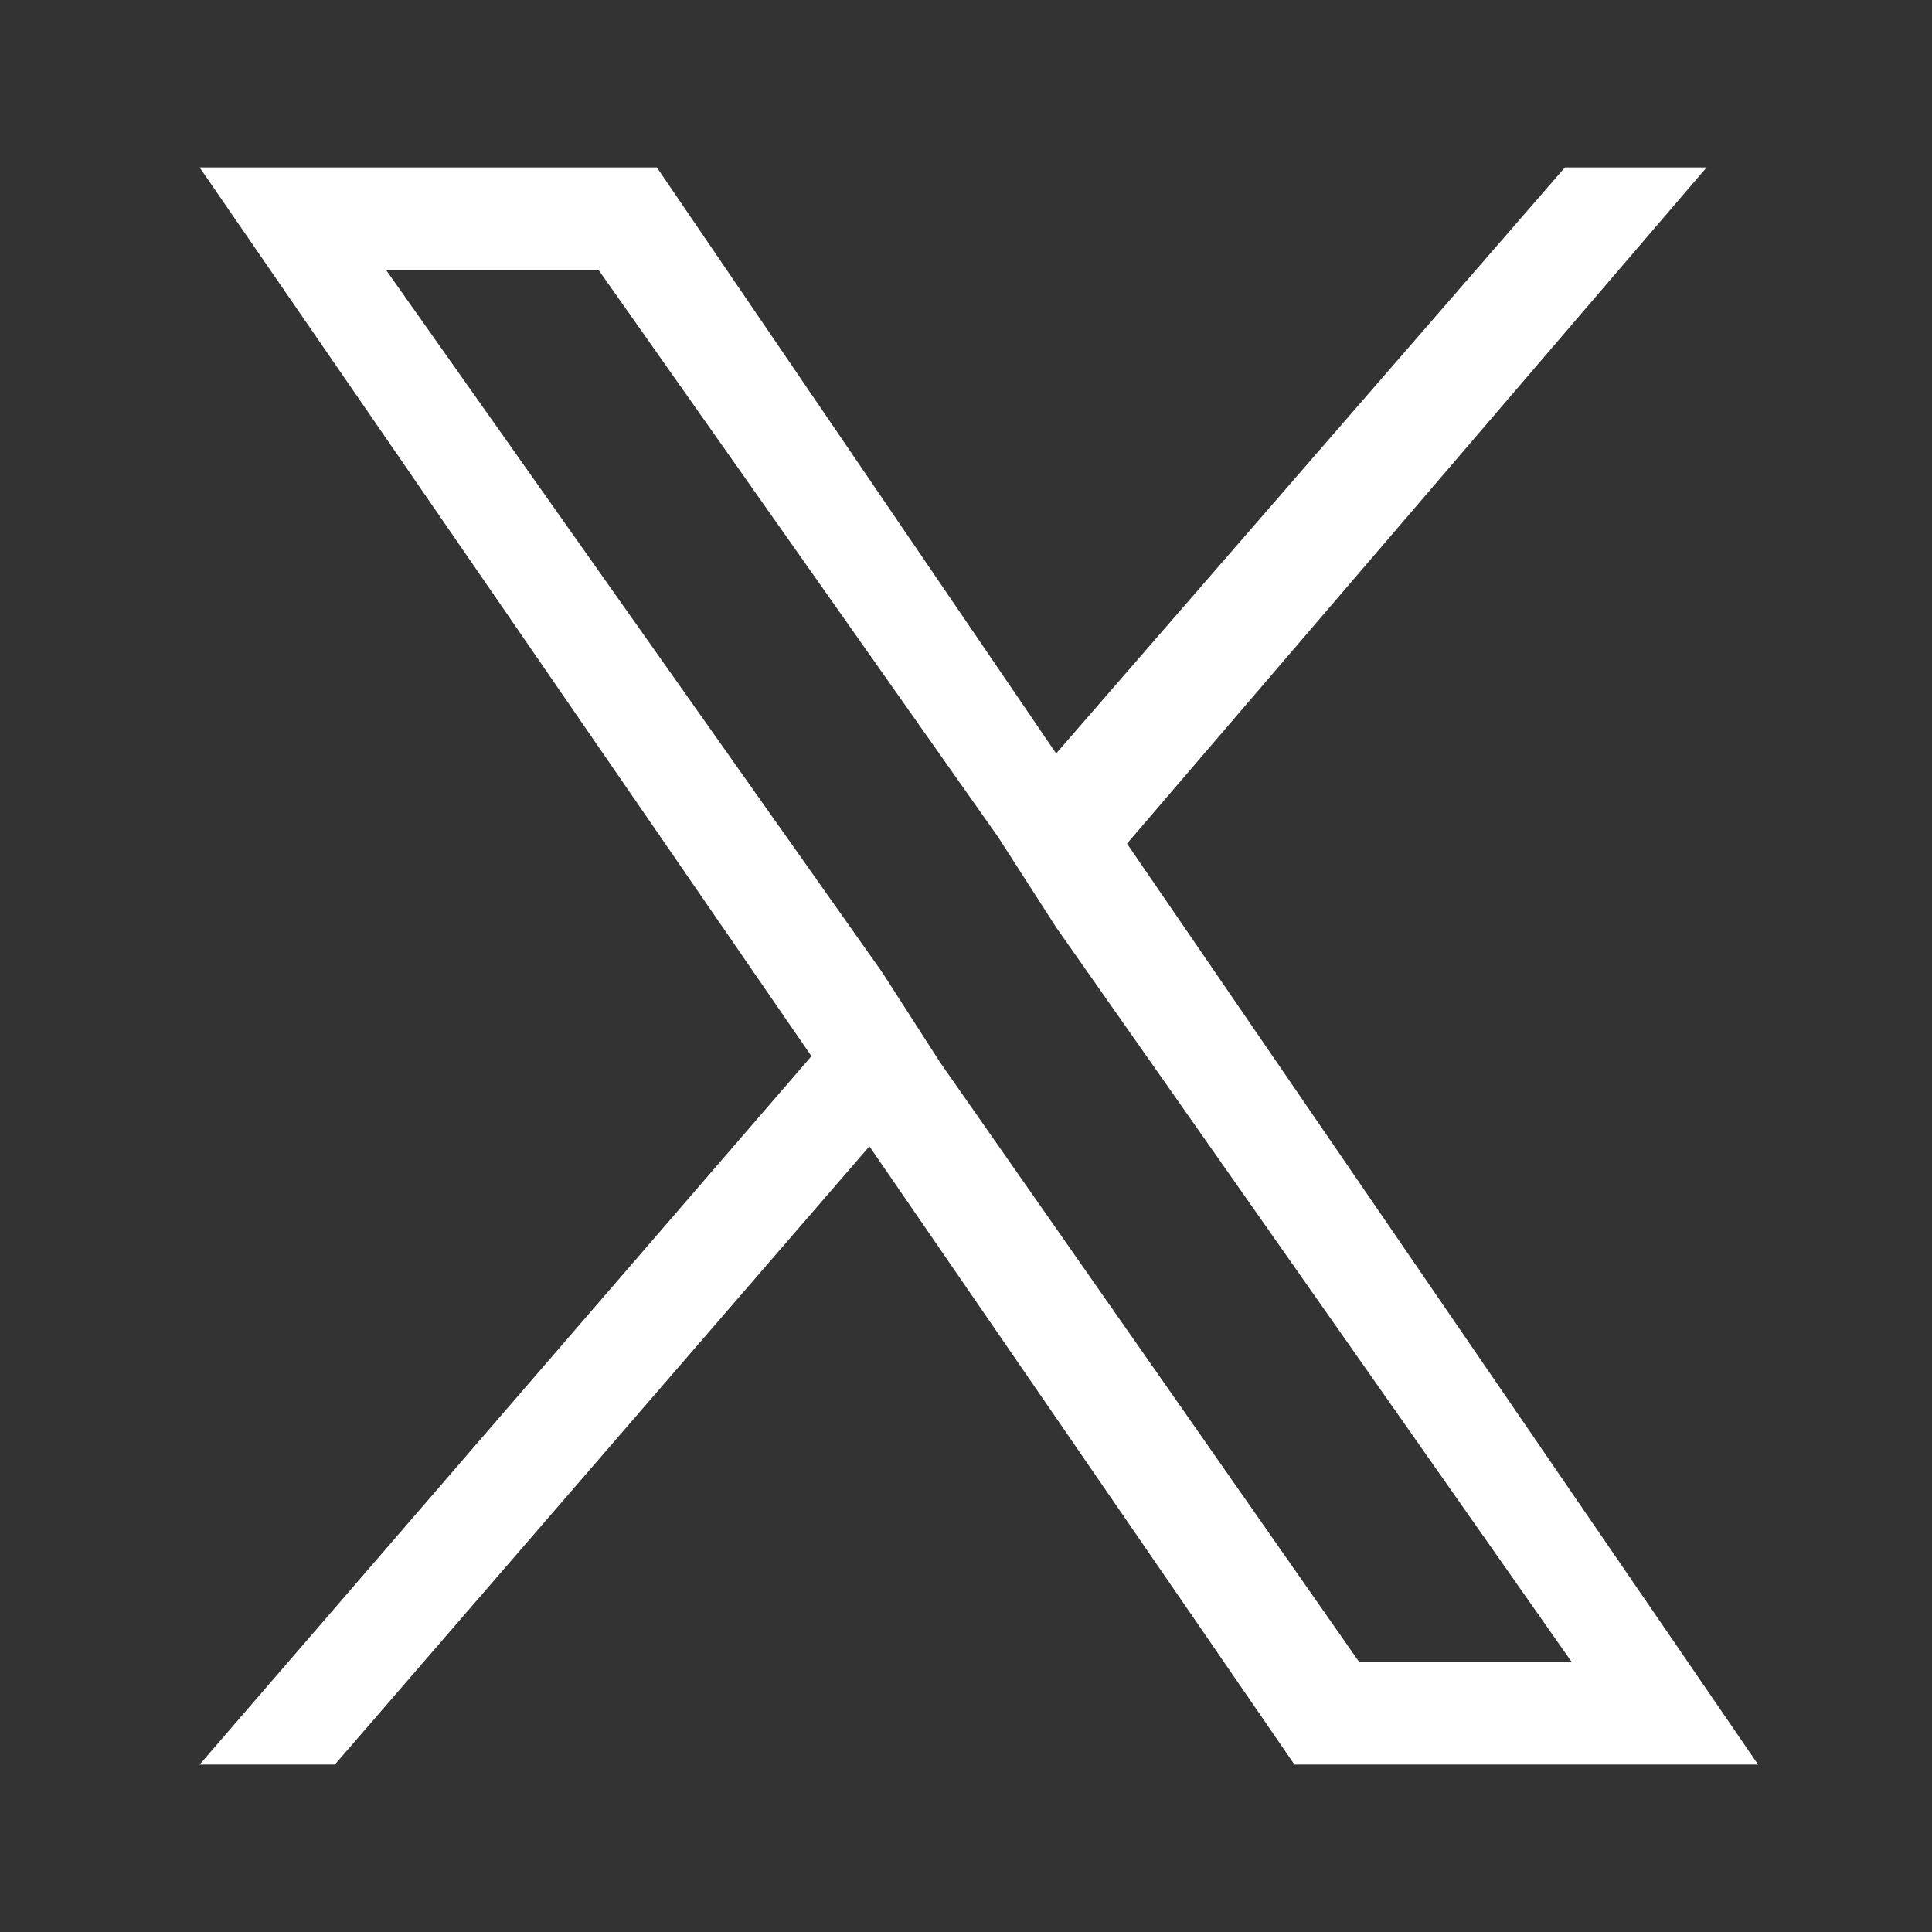
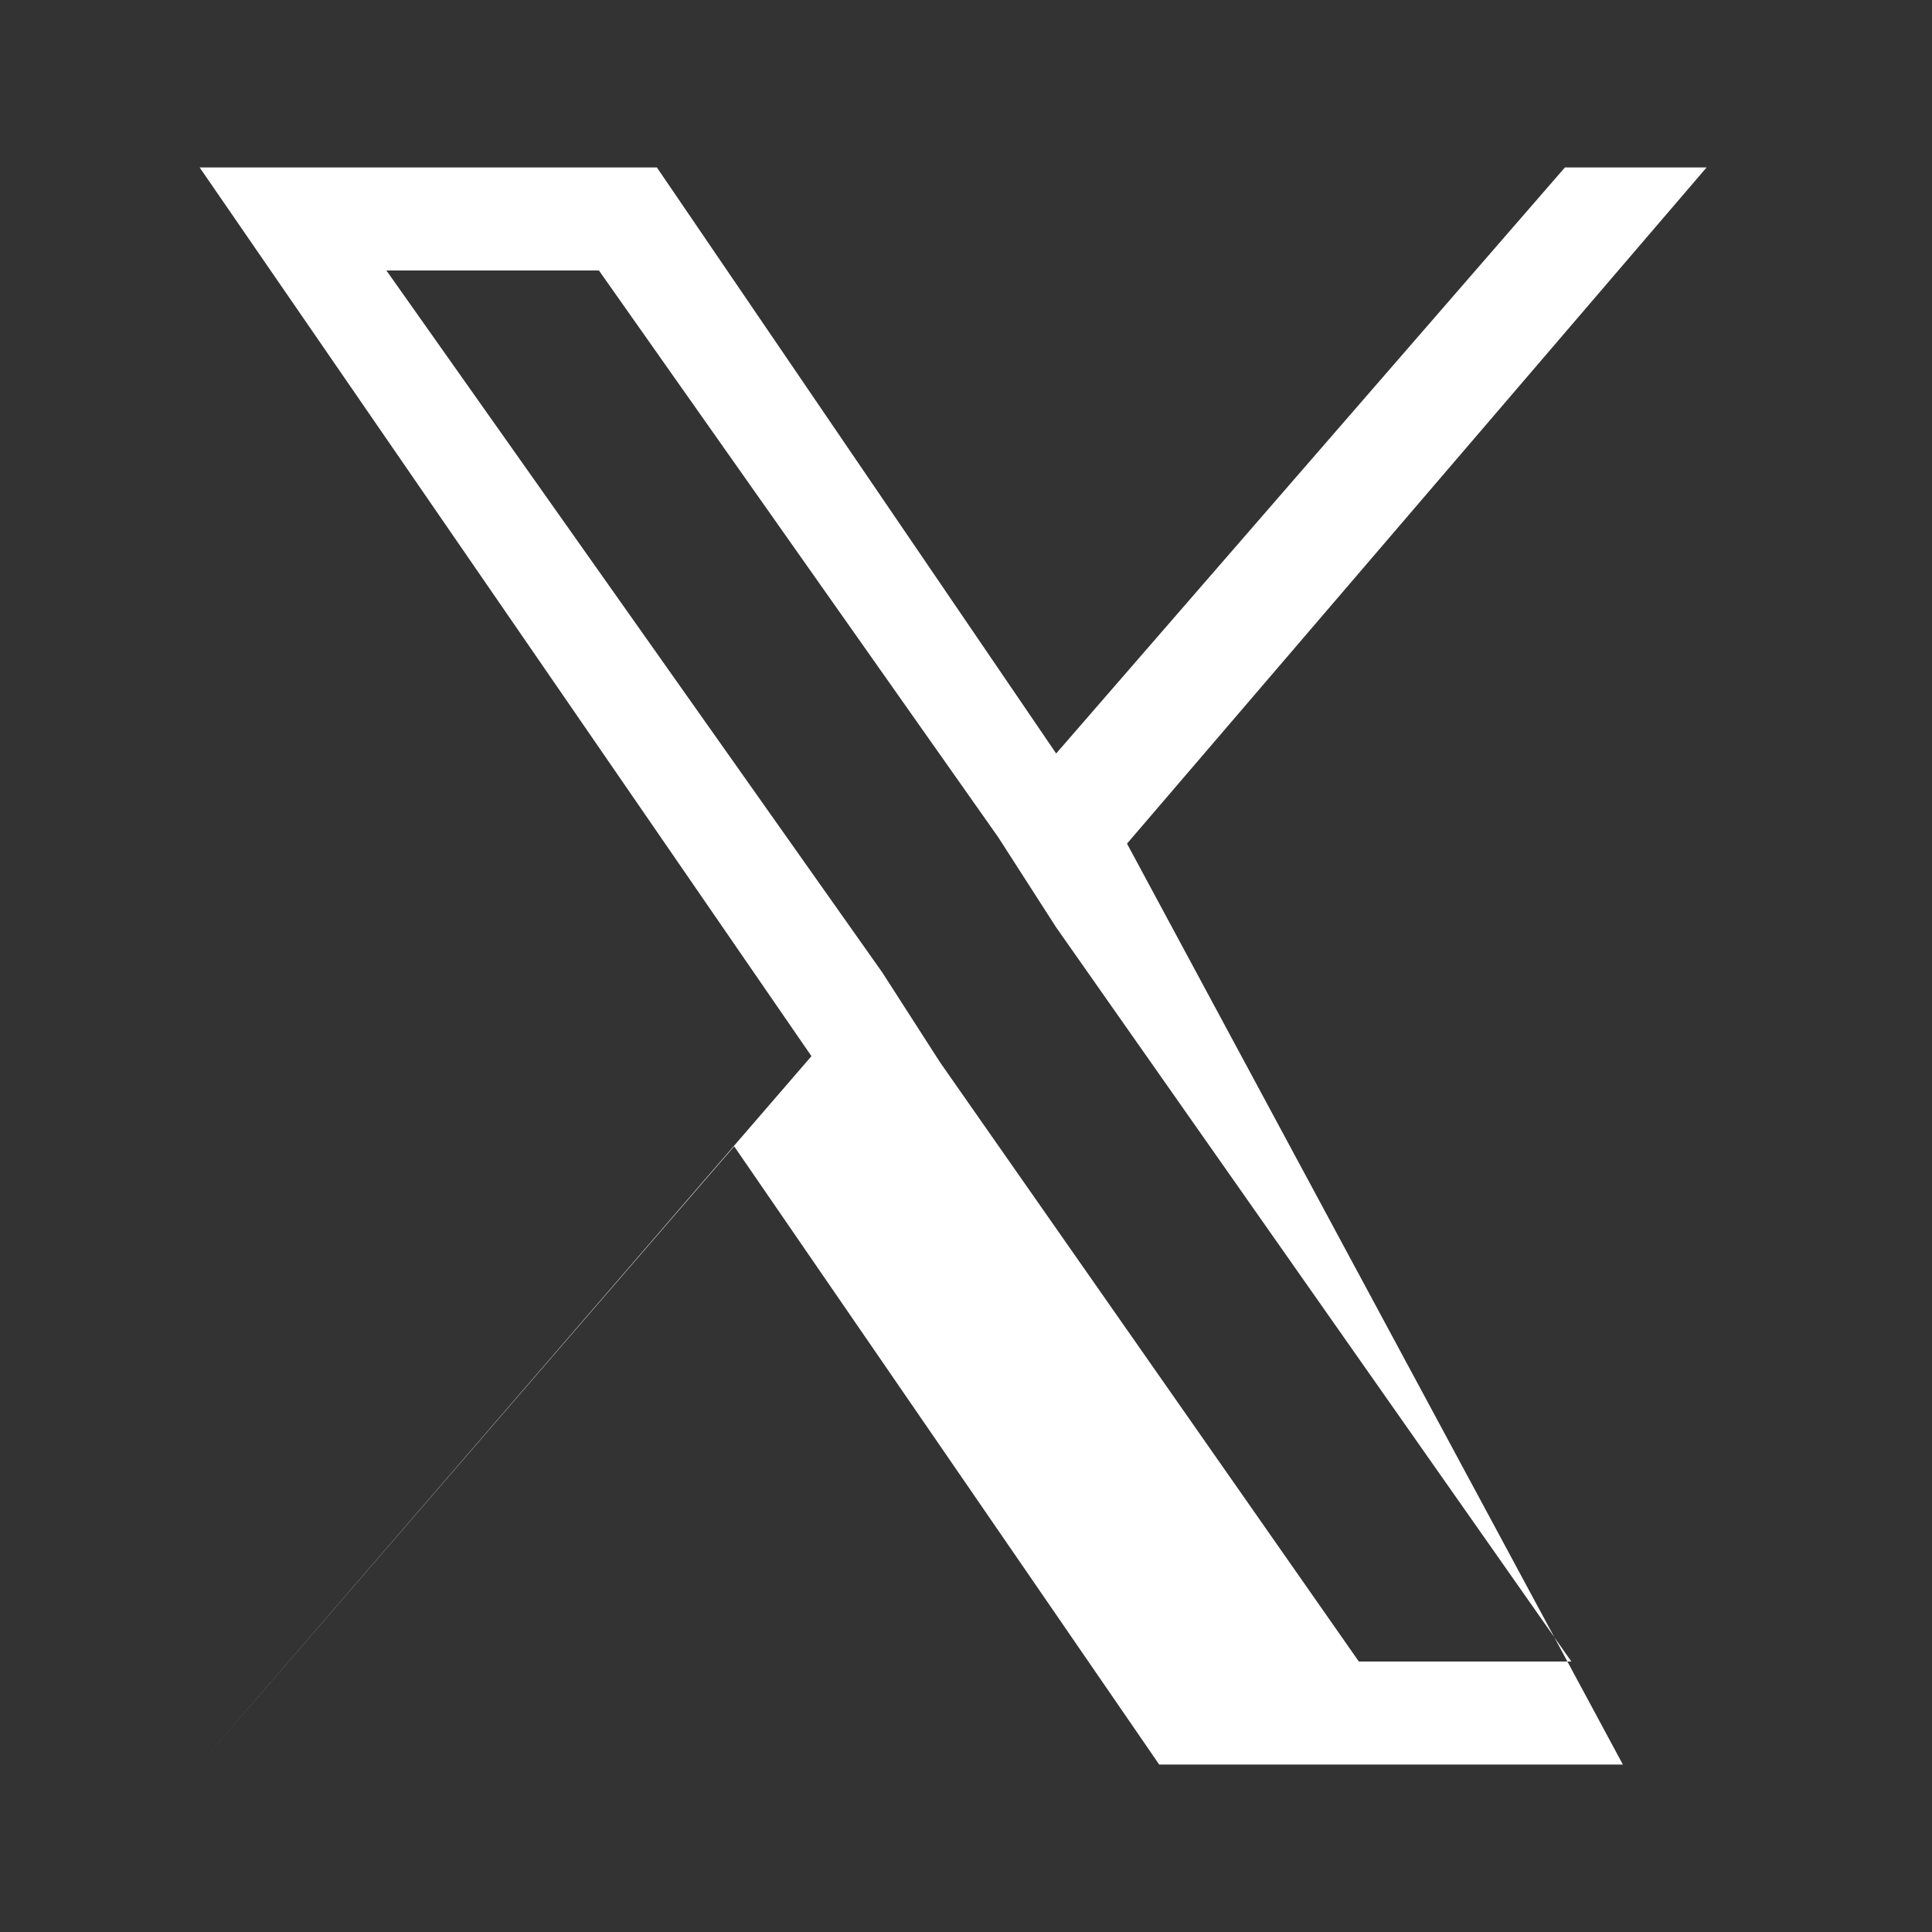
<svg xmlns="http://www.w3.org/2000/svg" version="1.1" id="レイヤー_1" x="0px" y="0px" viewBox="0 0 30 30" style="enable-background:new 0 0 30 30;" xml:space="preserve">
  <rect x="0" y="0" width="30" height="30" fill="#333333" stroke="none" />
  <style type="text/css">
	.st0{fill:#FFFFFF;}
</style>
  <g>
-     <path class="st0" d="M17.5,13.1l9-10.5h-2.2l-7.9,9.1l-6.2-9.1H3.1l9.5,13.8l-9.5,11h2.1l8.3-9.6l6.6,9.6h7.2L17.5,13.1L17.5,13.1z    M14.6,16.5l-0.9-1.4L6,4.2h3.3l6.2,8.8l0.9,1.4l8,11.4h-3.3L14.6,16.5L14.6,16.5z" />
+     <path class="st0" d="M17.5,13.1l9-10.5h-2.2l-7.9,9.1l-6.2-9.1H3.1l9.5,13.8l-9.5,11l8.3-9.6l6.6,9.6h7.2L17.5,13.1L17.5,13.1z    M14.6,16.5l-0.9-1.4L6,4.2h3.3l6.2,8.8l0.9,1.4l8,11.4h-3.3L14.6,16.5L14.6,16.5z" />
  </g>
</svg>